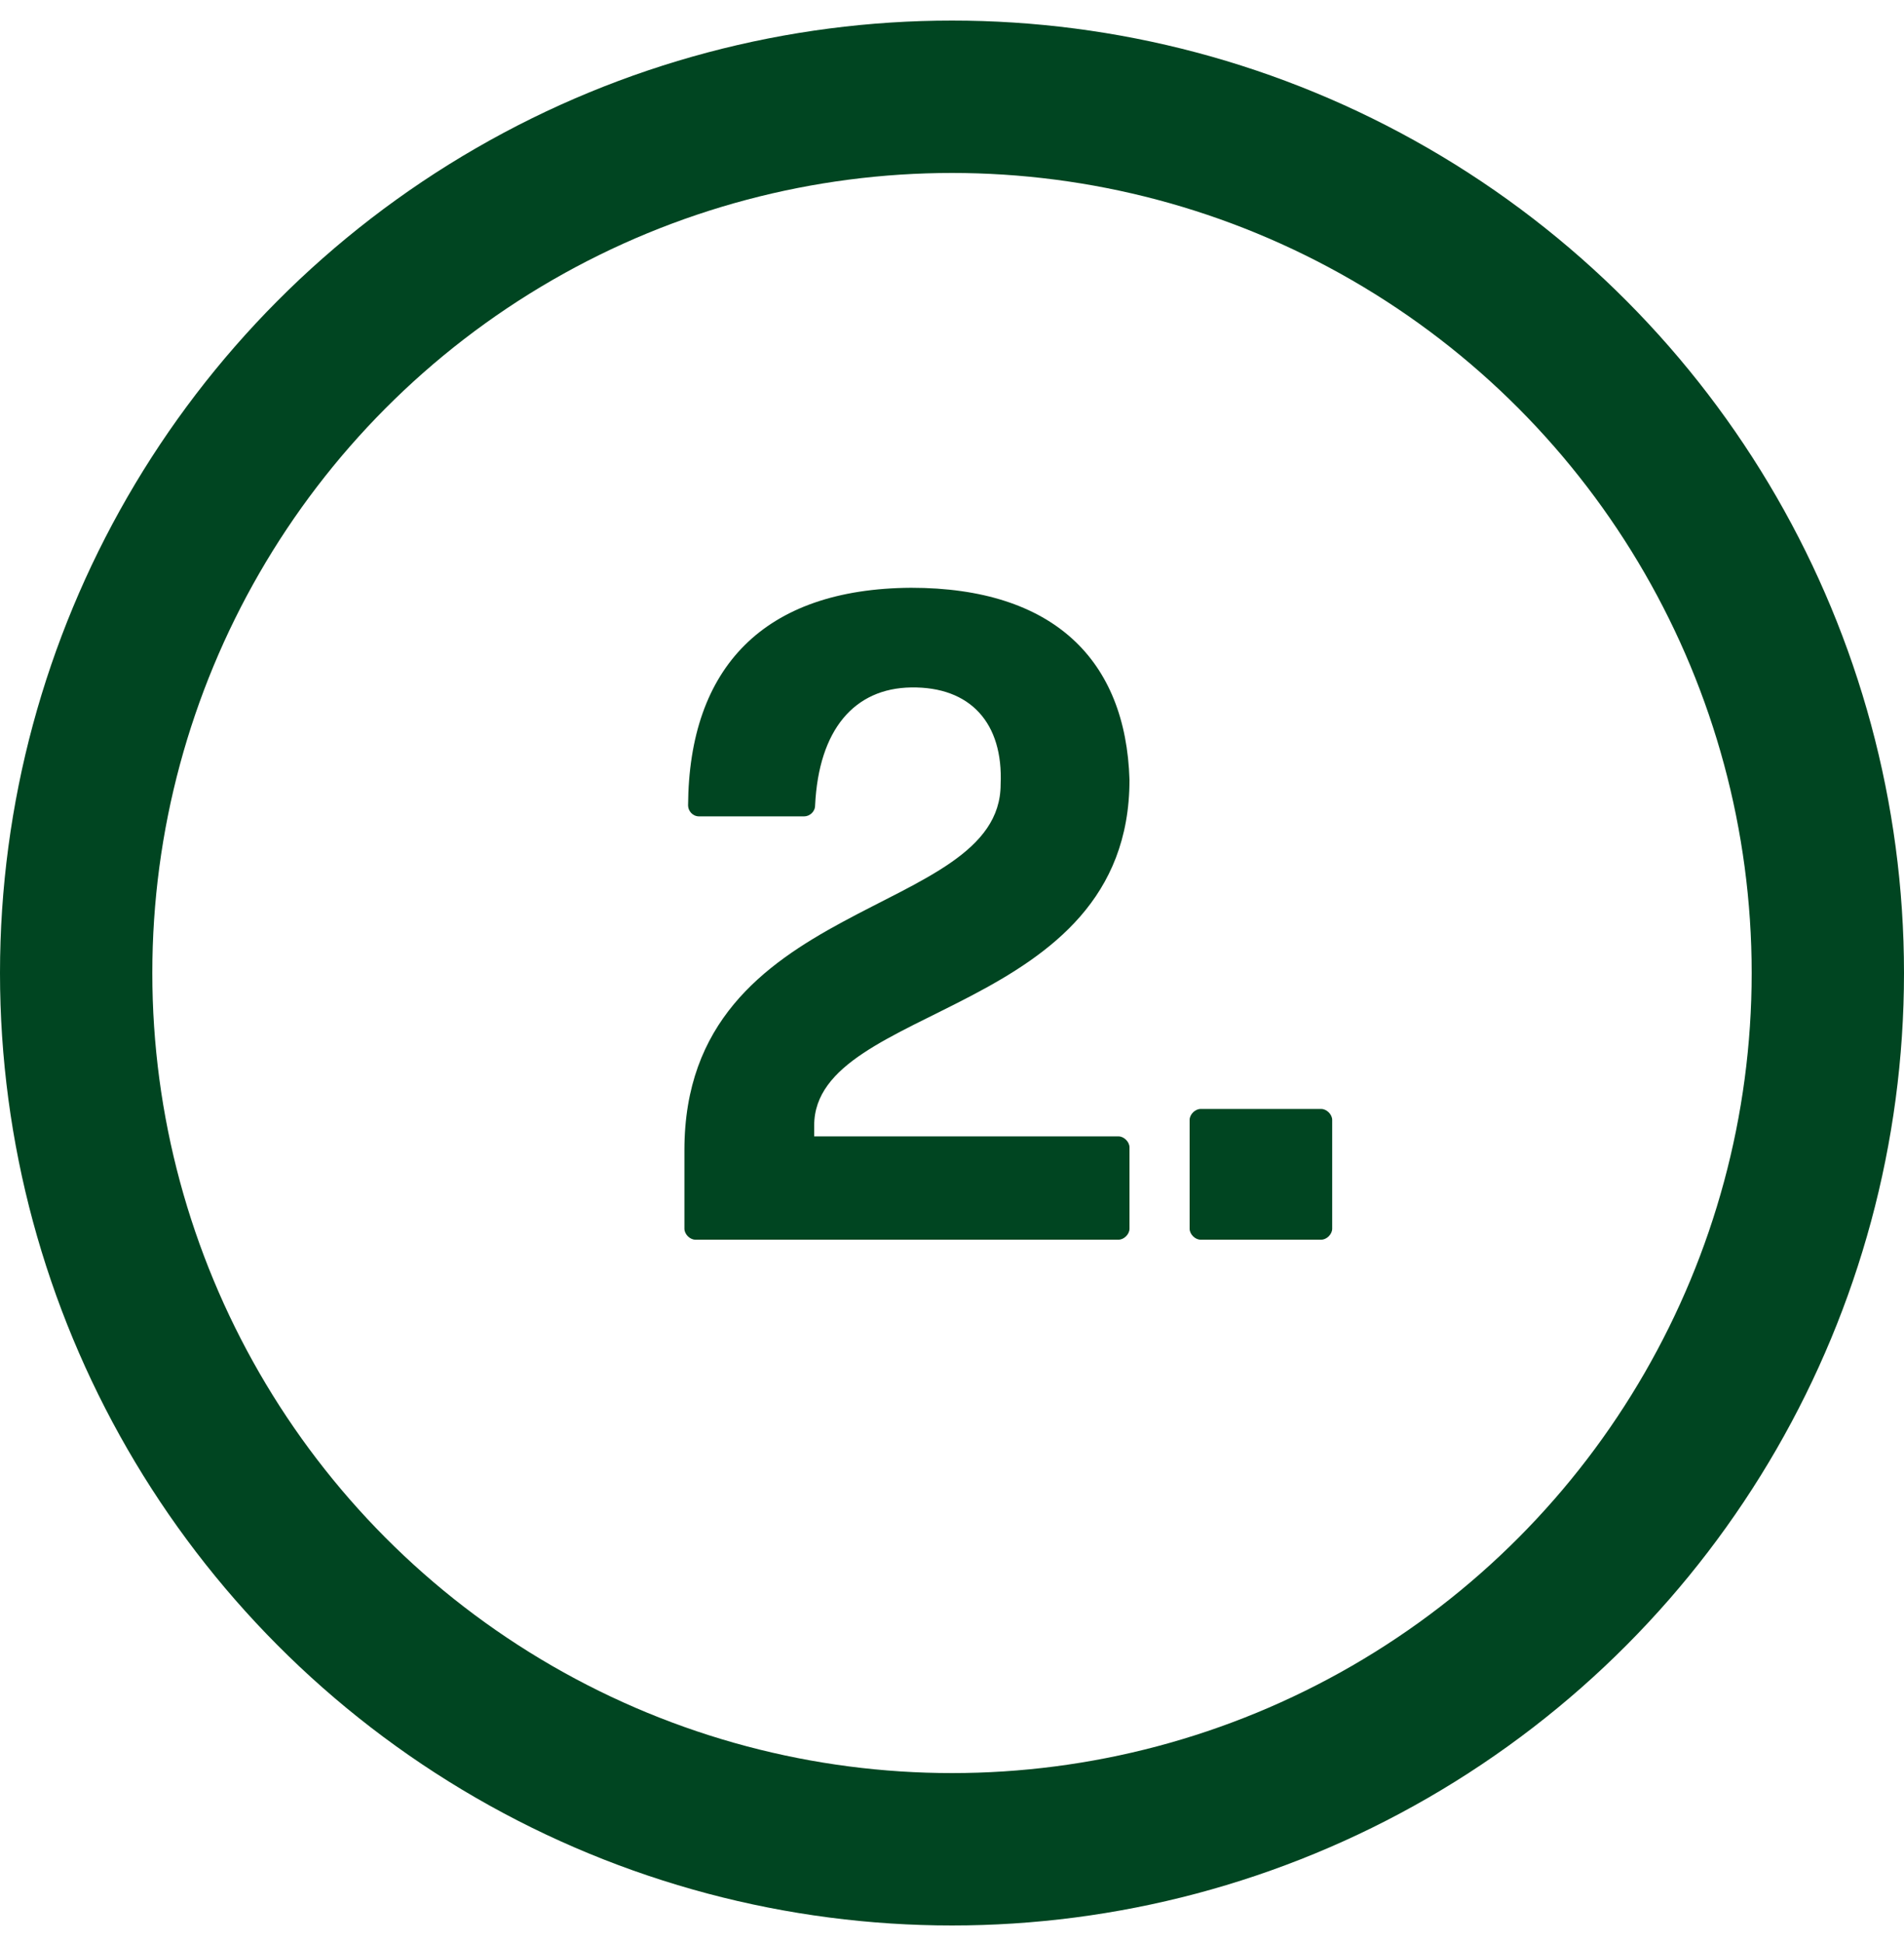
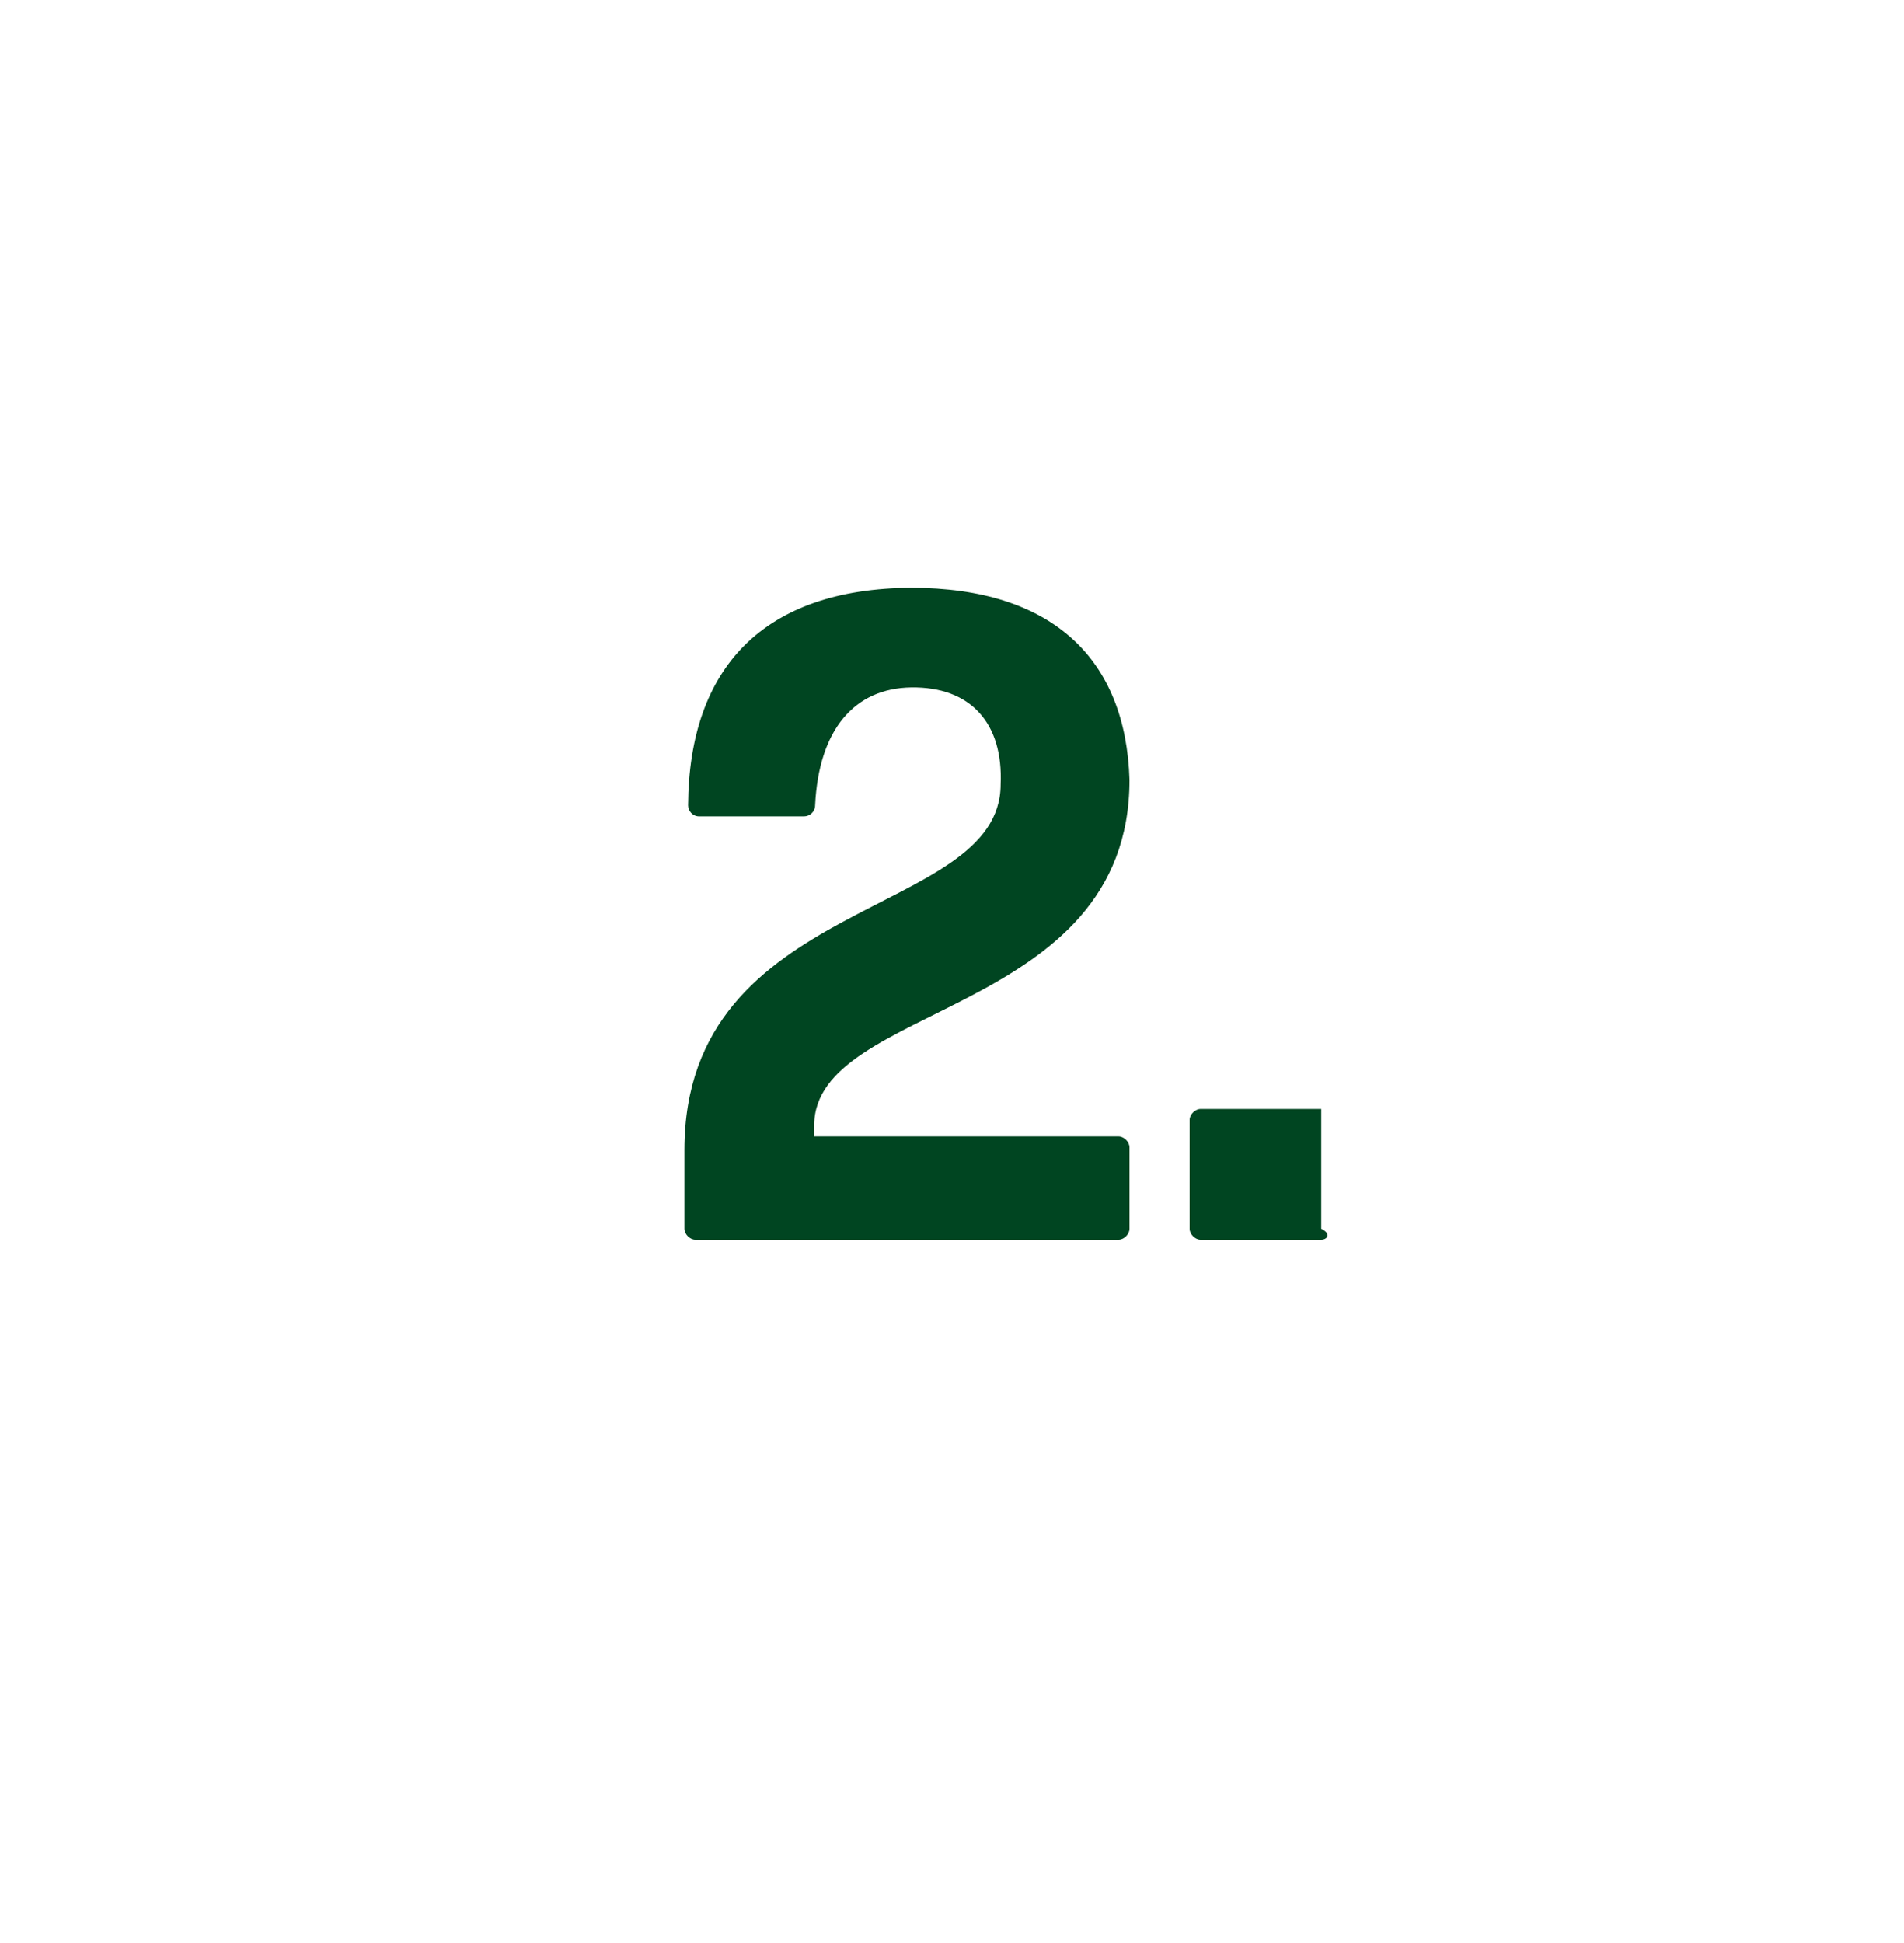
<svg xmlns="http://www.w3.org/2000/svg" width="50" height="51" viewBox="0 0 50 51" fill="none">
-   <path d="M34.696 32.54H31.528C31.384 32.54 31.24 32.396 31.24 32.252V29.396C31.24 29.252 31.384 29.108 31.528 29.108H34.696C34.84 29.108 34.984 29.252 34.984 29.396V32.252C34.984 32.396 34.84 32.54 34.696 32.54Z" fill="#004521" />
+   <path d="M34.696 32.54H31.528C31.384 32.54 31.24 32.396 31.24 32.252V29.396C31.24 29.252 31.384 29.108 31.528 29.108H34.696V32.252C34.984 32.396 34.84 32.54 34.696 32.54Z" fill="#004521" />
  <path d="M29.373 32.54H18.261C18.117 32.54 17.973 32.396 17.973 32.252V30.188C17.973 23.492 26.277 24.116 26.277 20.588C26.349 18.98 25.485 18.02 23.925 18.044C22.437 18.068 21.501 19.148 21.405 21.14C21.405 21.308 21.261 21.428 21.117 21.428H18.357C18.189 21.428 18.069 21.284 18.069 21.14C18.093 17.516 20.061 15.452 23.925 15.428C27.669 15.428 29.565 17.324 29.661 20.468C29.661 26.684 21.381 26.324 21.381 29.54V29.828H29.373C29.517 29.828 29.661 29.972 29.661 30.116V32.252C29.661 32.396 29.517 32.54 29.373 32.54Z" fill="#004521" />
-   <circle cx="25" cy="25.54" r="23" stroke="#004521" stroke-width="4" />
</svg>